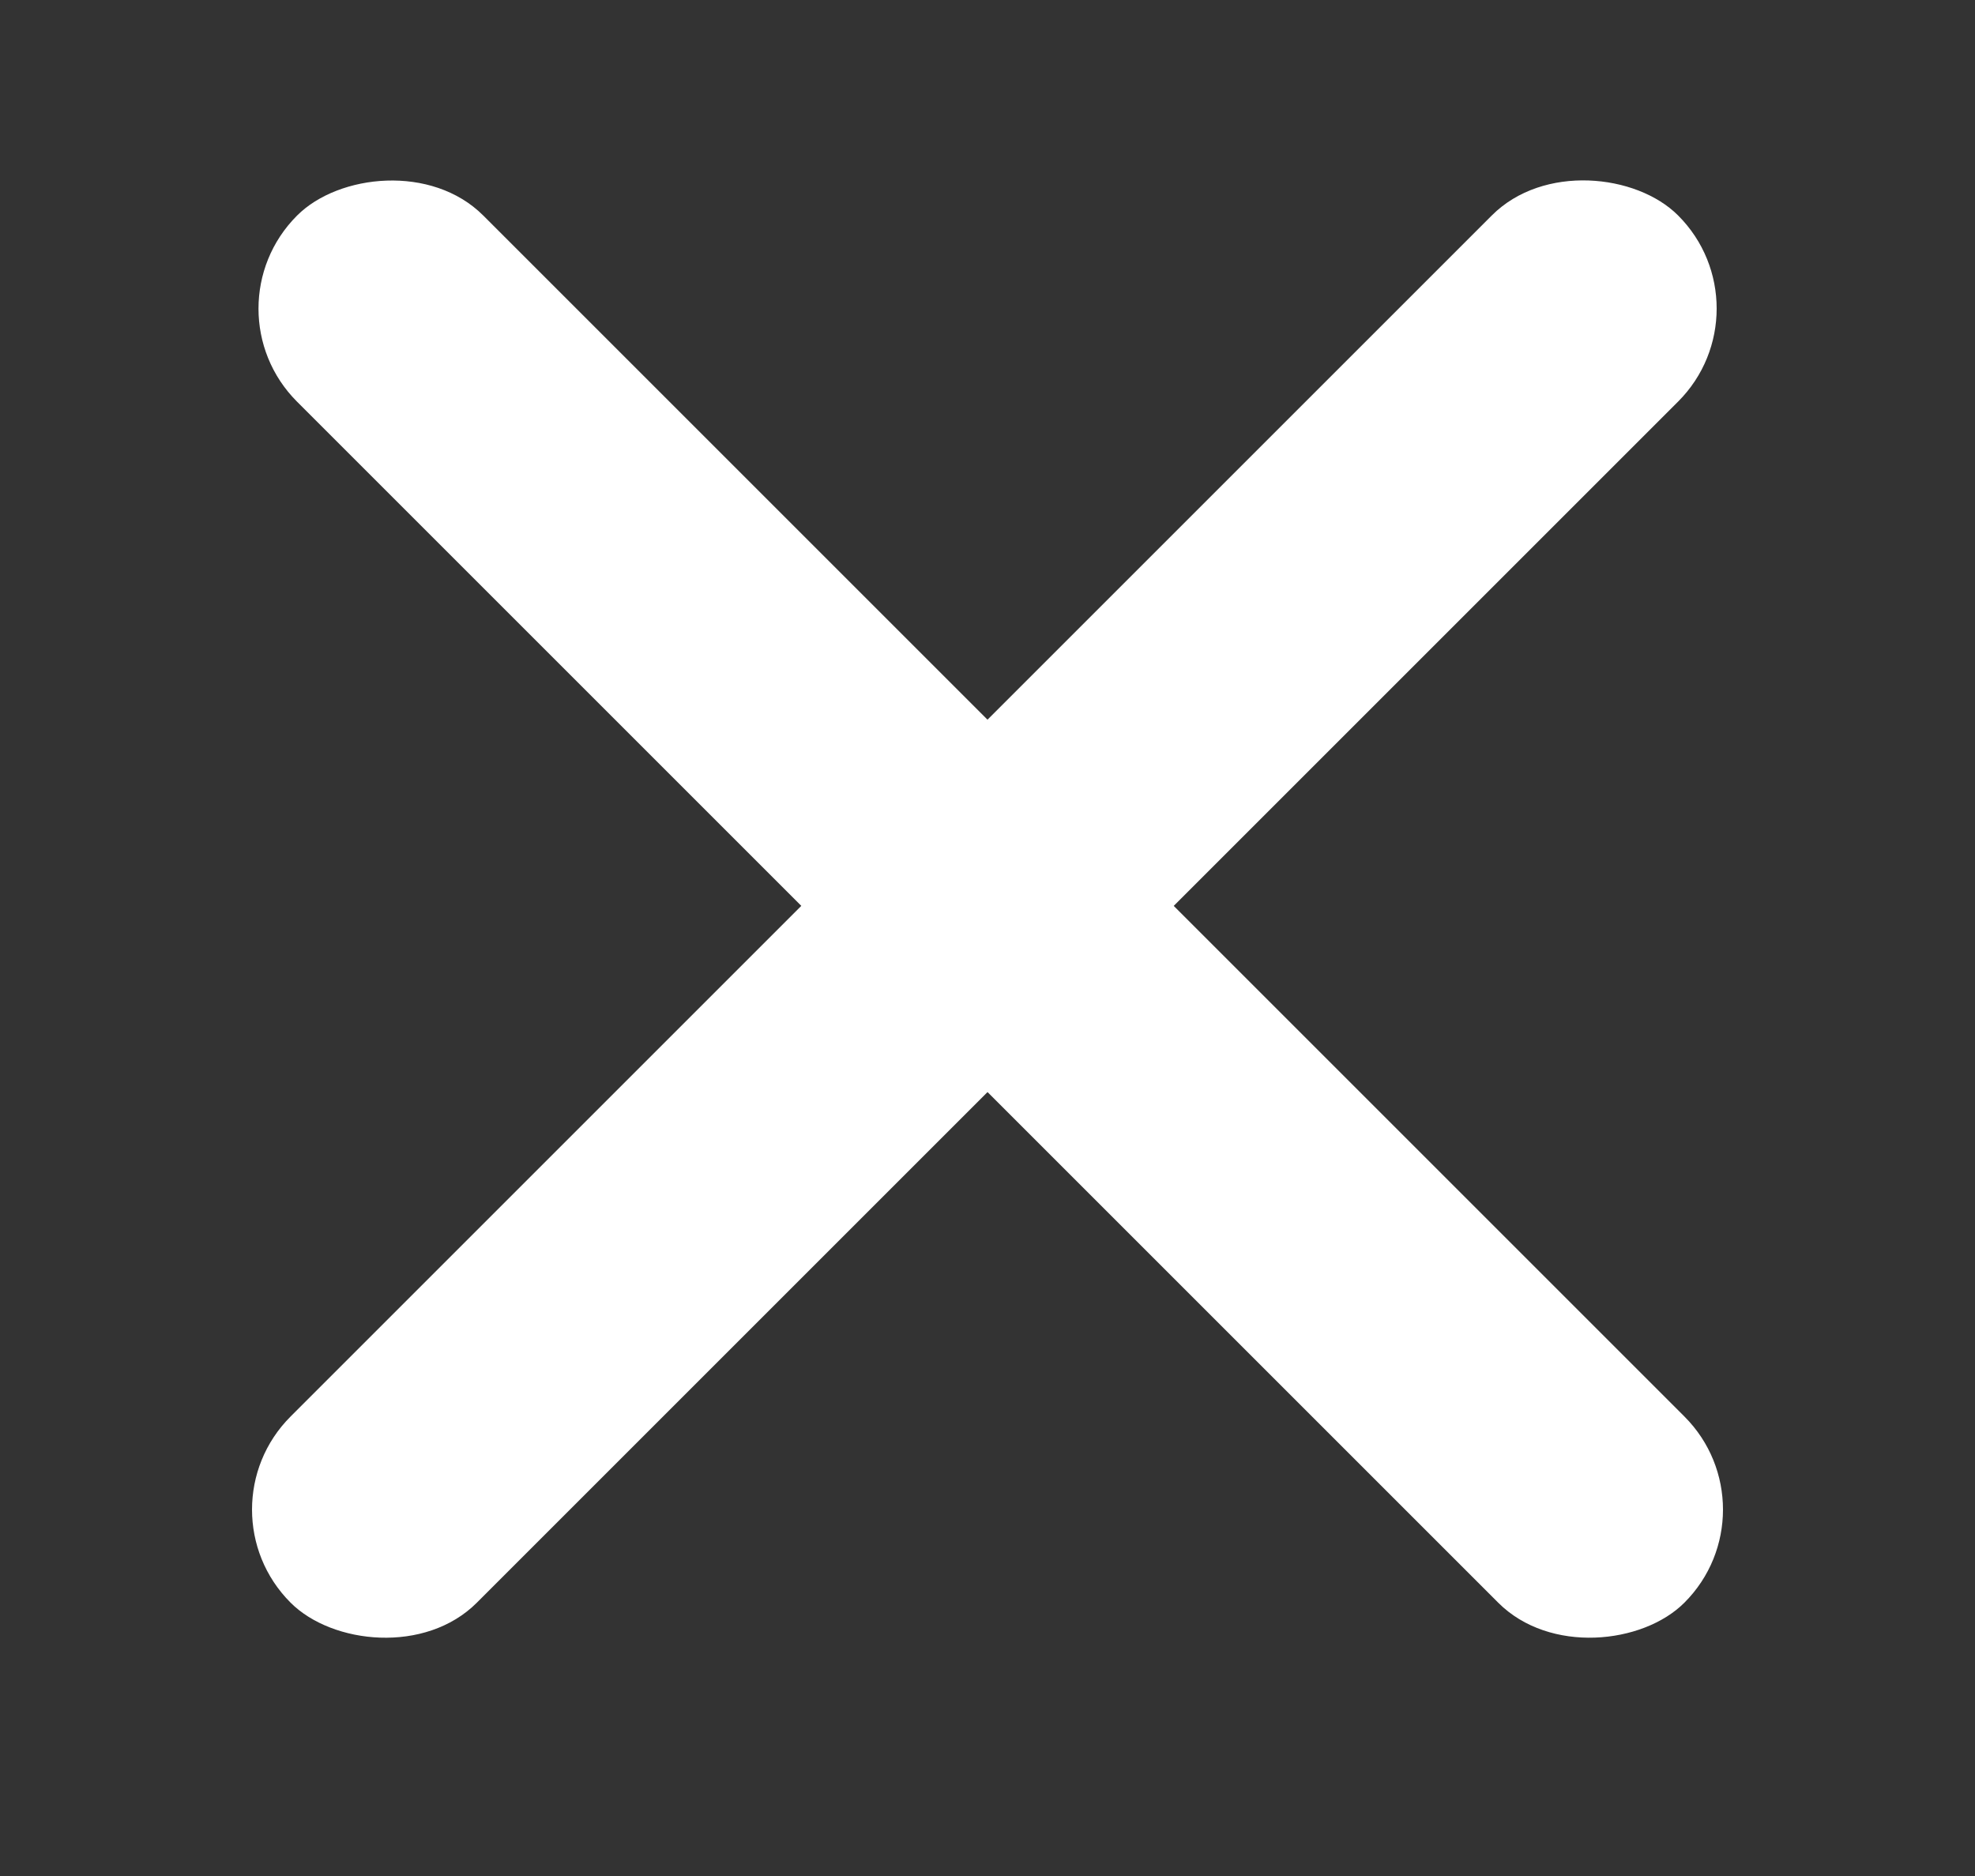
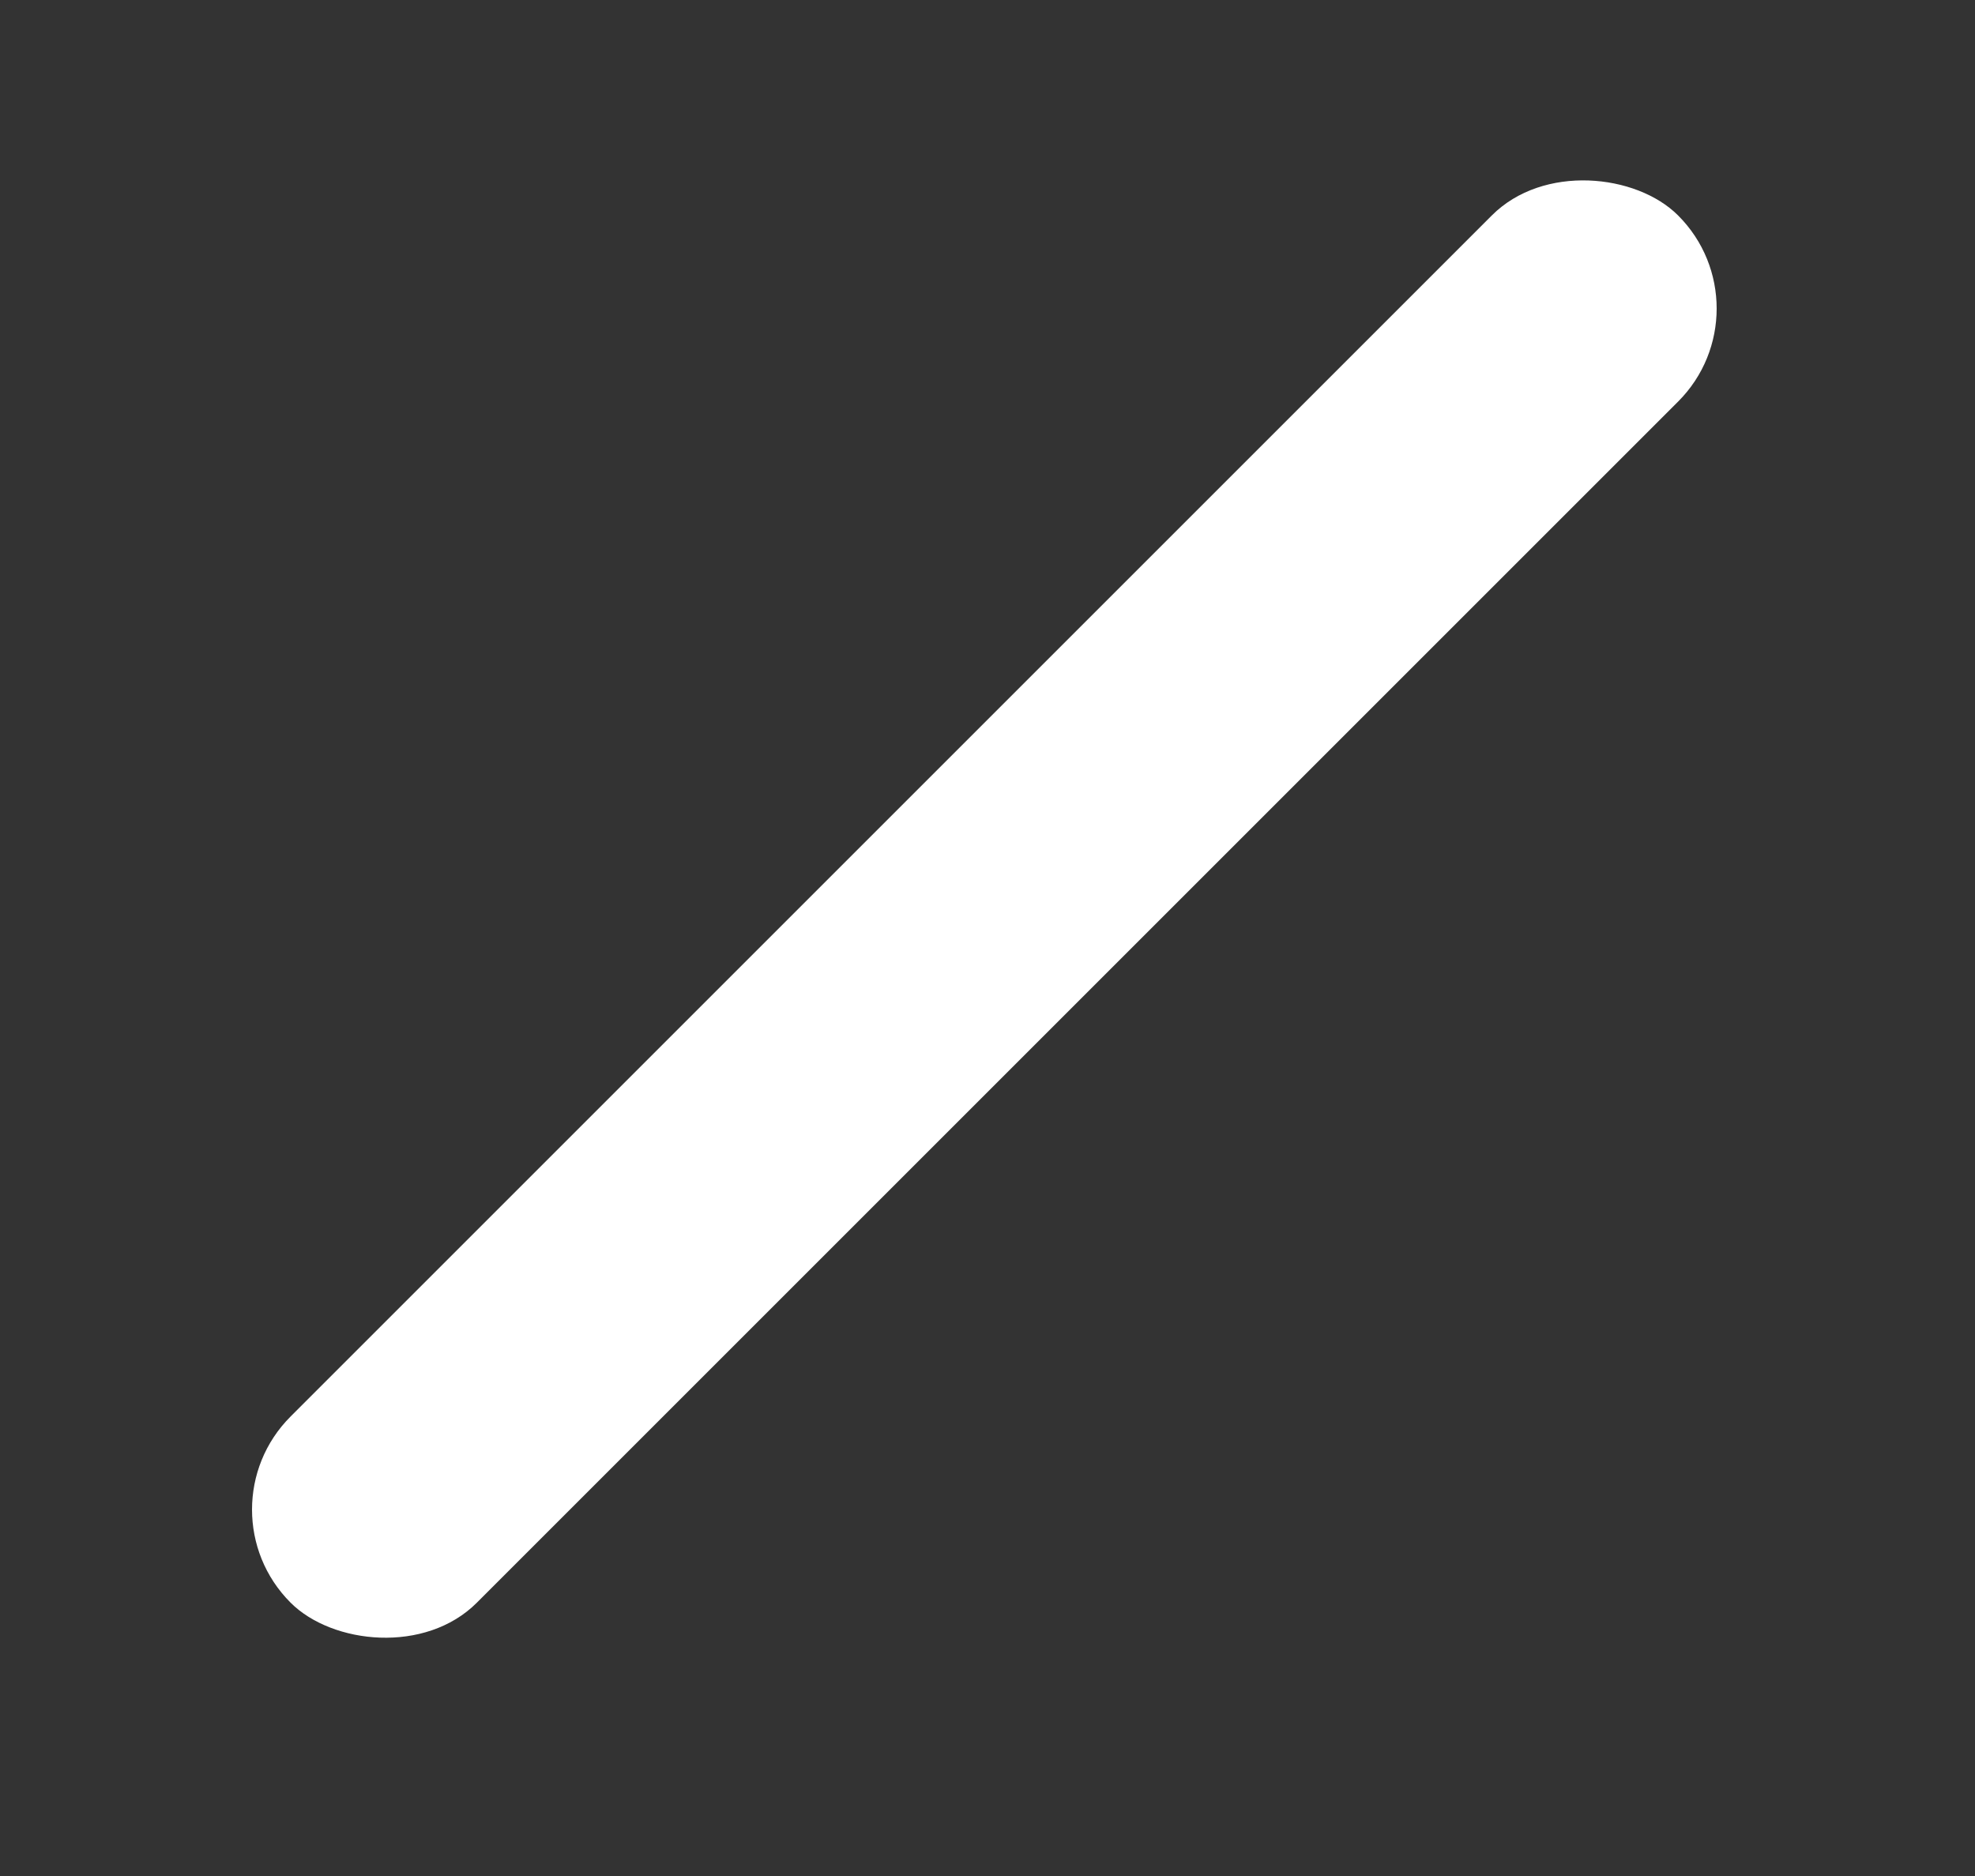
<svg xmlns="http://www.w3.org/2000/svg" width="20" height="19" viewBox="0 0 20 19" fill="none">
  <rect x="0" y="0" width="20" height="19" fill="#333333" stroke="none" />
  <rect x="2" y="15.289" width="19.87" height="2.667" rx="1.333" transform="rotate(-45 2 15.289)" fill="white" />
-   <rect width="19.871" height="2.667" rx="1.333" transform="matrix(-0.707 -0.707 -0.707 0.707 18 15.289)" fill="white" />
</svg>